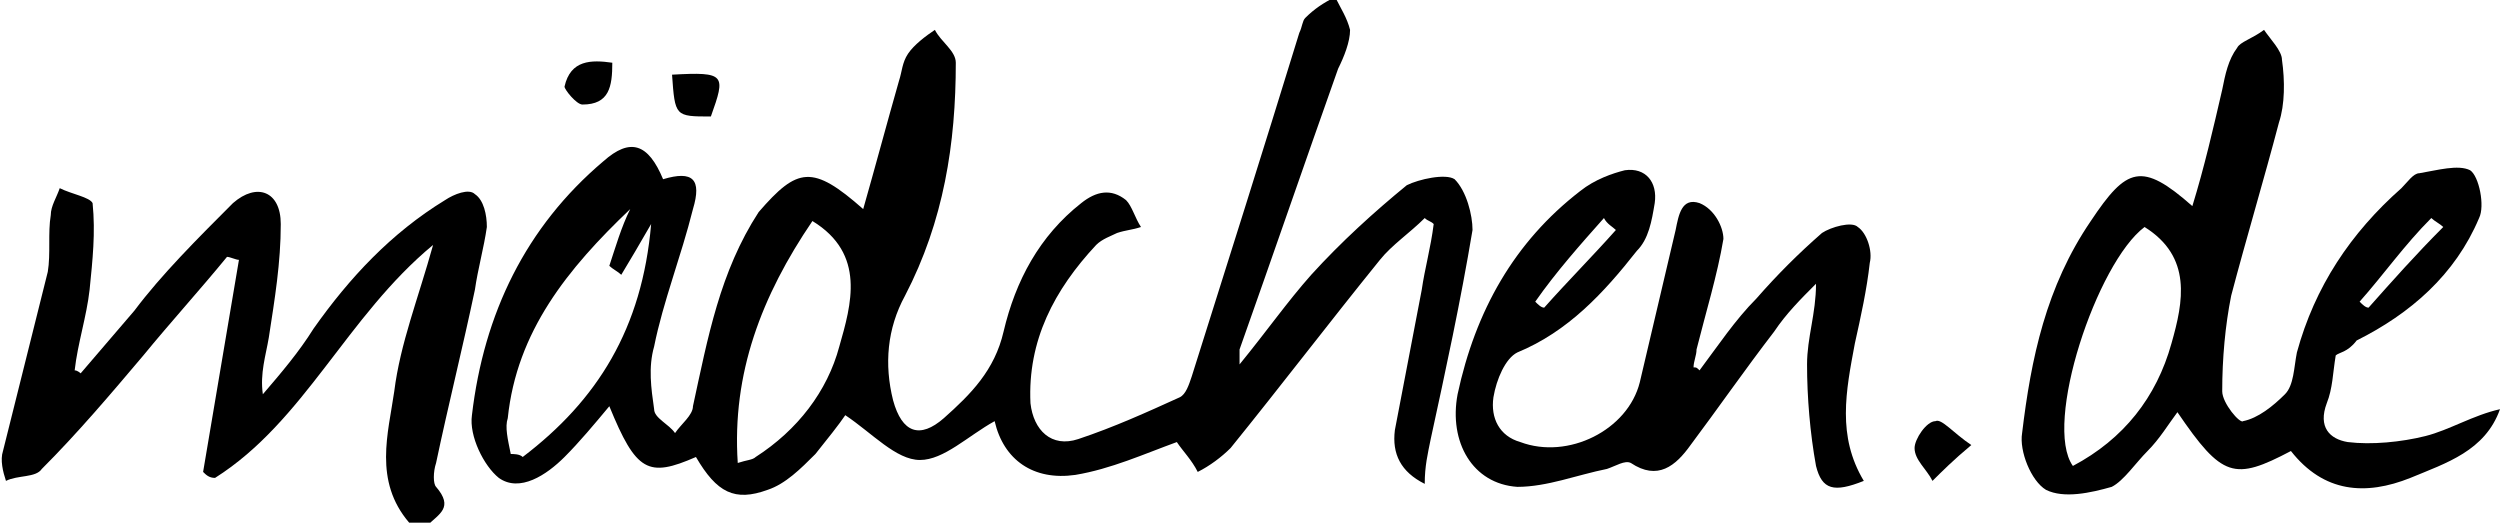
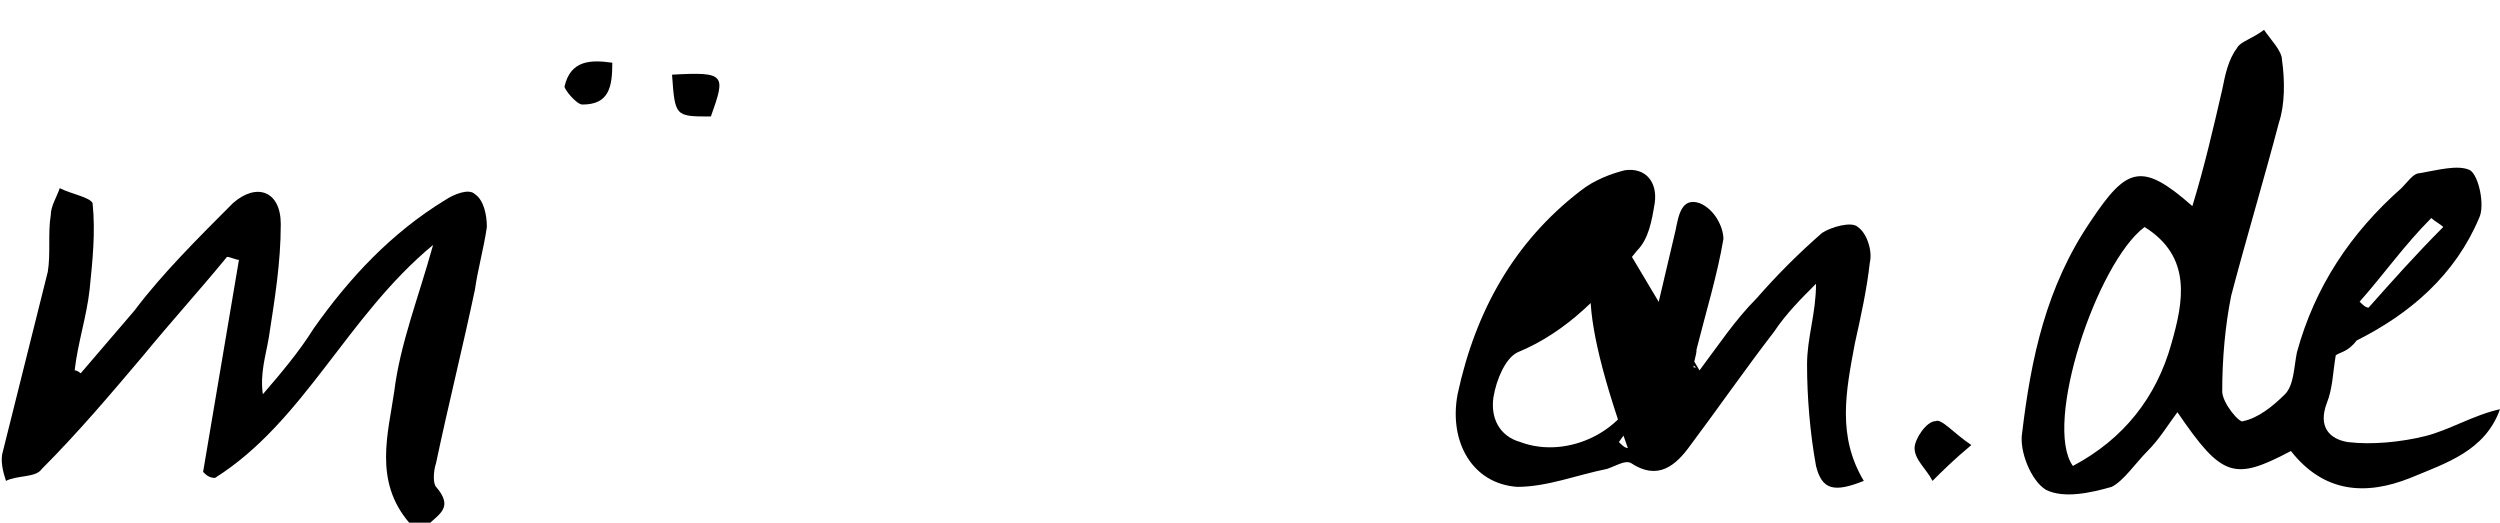
<svg xmlns="http://www.w3.org/2000/svg" version="1.1" id="Ebene_1" x="0px" y="0px" viewBox="0 0 83.7 17.5" style="enable-background:new 0 0 83.7 17.5;" xml:space="preserve">
  <g>
    <path d="M13.7,17.5c-1.2-1.4-0.7-3-0.5-4.4c0.2-1.6,0.8-3.1,1.3-4.9c-2.9,2.4-4.3,5.9-7.3,7.8C7,16,6.9,15.9,6.8,15.8   c0.4-2.4,0.8-4.7,1.2-7.1c-0.1,0-0.3-0.1-0.4-0.1c-0.9,1.1-1.9,2.2-2.8,3.3c-1.1,1.3-2.2,2.6-3.4,3.8c-0.2,0.3-0.8,0.2-1.2,0.4   c-0.1-0.3-0.2-0.7-0.1-1c0.5-2,1-4,1.5-6c0.1-0.6,0-1.3,0.1-1.9c0-0.3,0.2-0.6,0.3-0.9c0.4,0.2,1,0.3,1.1,0.5c0.1,1,0,1.9-0.1,2.9   c-0.1,0.9-0.4,1.8-0.5,2.7c0.1,0,0.2,0.1,0.2,0.1c0.6-0.7,1.2-1.4,1.8-2.1C5.4,9.2,6.6,8,7.8,6.8c0.8-0.7,1.6-0.4,1.6,0.7   c0,1.3-0.2,2.5-0.4,3.8c-0.1,0.6-0.3,1.2-0.2,1.9c0.6-0.7,1.2-1.4,1.7-2.2c1.2-1.7,2.6-3.2,4.4-4.3c0.3-0.2,0.8-0.4,1-0.2   c0.3,0.2,0.4,0.7,0.4,1.1c-0.1,0.7-0.3,1.4-0.4,2.1c-0.4,1.9-0.9,3.9-1.3,5.8c-0.1,0.3-0.1,0.7,0,0.8c0.6,0.7,0.1,0.9-0.3,1.3   C13.9,17.5,13.8,17.5,13.7,17.5z" />
-     <path d="M28.9,7c0.4-1.4,0.8-2.9,1.2-4.3c0.1-0.3,0.1-0.6,0.3-0.9c0.2-0.3,0.6-0.6,0.9-0.8c0.2,0.4,0.7,0.7,0.7,1.1   c0,2.7-0.4,5.3-1.7,7.8c-0.6,1.1-0.7,2.3-0.4,3.5c0.3,1.1,0.9,1.3,1.7,0.6c0.9-0.8,1.7-1.6,2-2.9c0.4-1.7,1.2-3.2,2.6-4.3   c0.5-0.4,1-0.5,1.5-0.1c0.2,0.2,0.3,0.6,0.5,0.9c-0.3,0.1-0.5,0.1-0.8,0.2c-0.2,0.1-0.5,0.2-0.7,0.4c-1.4,1.5-2.3,3.2-2.2,5.3   c0.1,0.9,0.7,1.5,1.6,1.2c1.2-0.4,2.3-0.9,3.4-1.4c0.2-0.1,0.3-0.4,0.4-0.7c1.2-3.8,2.4-7.6,3.6-11.5c0.1-0.2,0.1-0.4,0.2-0.5   c0.3-0.3,0.6-0.5,1-0.7c0.2,0.4,0.4,0.7,0.5,1.1c0,0.4-0.2,0.9-0.4,1.3c-1.1,3.1-2.2,6.3-3.3,9.4c0,0.1,0,0.2,0,0.5   c0.9-1.1,1.6-2.1,2.4-3c1-1.1,2.1-2.1,3.2-3C47.5,6,48.4,5.8,48.7,6c0.4,0.4,0.6,1.2,0.6,1.7c-0.4,2.4-0.9,4.7-1.4,7   c-0.1,0.5-0.2,0.9-0.2,1.5c-0.8-0.4-1.1-1-1-1.8c0.3-1.6,0.6-3.1,0.9-4.7c0.1-0.7,0.3-1.4,0.4-2.2c-0.1-0.1-0.2-0.1-0.3-0.2   c-0.5,0.5-1.1,0.9-1.5,1.4c-1.7,2.1-3.3,4.2-5,6.3c-0.3,0.3-0.7,0.6-1.1,0.8c-0.2-0.4-0.5-0.7-0.7-1c-1.1,0.4-2.2,0.9-3.4,1.1   c-1.4,0.2-2.4-0.5-2.7-1.8c-0.9,0.5-1.7,1.3-2.5,1.3c-0.8,0-1.6-0.9-2.5-1.5c-0.2,0.3-0.6,0.8-1,1.3c-0.5,0.5-1,1-1.6,1.2   c-1.1,0.4-1.7,0.1-2.4-1.1c-1.6,0.7-2,0.5-2.9-1.7c-0.5,0.6-1,1.2-1.5,1.7c-0.6,0.6-1.5,1.2-2.2,0.7c-0.5-0.4-1-1.4-0.9-2.1   c0.4-3.4,1.8-6.3,4.4-8.5c0.9-0.8,1.5-0.6,2,0.6c1-0.3,1.3,0,1,1c-0.4,1.6-1,3.1-1.3,4.6c-0.2,0.7-0.1,1.4,0,2.1   c0,0.3,0.5,0.5,0.7,0.8c0.2-0.3,0.6-0.6,0.6-0.9c0.5-2.3,0.9-4.5,2.2-6.5C26.7,5.6,27.2,5.5,28.9,7z M17.1,15.2   c0.1,0,0.3,0,0.4,0.1c2.5-1.9,4-4.3,4.3-7.8c-0.4,0.7-0.7,1.2-1,1.7c-0.1-0.1-0.3-0.2-0.4-0.3c0.2-0.6,0.4-1.3,0.7-1.9   c-2.1,2-3.8,4.1-4.1,7C16.9,14.3,17,14.7,17.1,15.2z M24.7,15.5c0.3-0.1,0.5-0.1,0.6-0.2c1.4-0.9,2.4-2.2,2.8-3.7   c0.4-1.4,0.9-3.1-0.9-4.2C25.5,9.9,24.5,12.5,24.7,15.5z" />
    <path d="M78.2,11.9c-0.1,0.6-0.1,1.1-0.3,1.6c-0.3,0.8,0.1,1.2,0.7,1.3c0.8,0.1,1.8,0,2.6-0.2c0.8-0.2,1.6-0.7,2.5-0.9   c-0.5,1.4-1.8,1.8-3,2.3c-1.5,0.6-2.9,0.5-4-0.9c-1.9,1-2.3,0.9-3.8-1.3c-0.3,0.4-0.6,0.9-1,1.3c-0.4,0.4-0.8,1-1.2,1.2   c-0.7,0.2-1.6,0.4-2.2,0.1c-0.5-0.3-0.9-1.3-0.8-1.9C68,12,68.5,9.6,70,7.4c1.2-1.8,1.7-2,3.4-0.5c0.4-1.3,0.7-2.6,1-3.9   c0.1-0.5,0.2-1,0.5-1.4C75,1.4,75.4,1.3,75.8,1c0.2,0.3,0.6,0.7,0.6,1c0.1,0.7,0.1,1.5-0.1,2.1c-0.5,1.9-1.1,3.9-1.6,5.8   c-0.2,1-0.3,2.1-0.3,3.2c0,0.4,0.6,1.1,0.7,1c0.5-0.1,1-0.5,1.4-0.9c0.3-0.3,0.3-0.9,0.4-1.4c0.6-2.2,1.8-4,3.5-5.5   c0.2-0.2,0.4-0.5,0.6-0.5c0.6-0.1,1.3-0.3,1.7-0.1c0.3,0.2,0.5,1.2,0.3,1.6c-0.8,1.9-2.3,3.2-4.1,4.1   C78.6,11.8,78.3,11.8,78.2,11.9z M71.8,7.6c-1.6,1.2-3.4,6.6-2.4,8c1.7-0.9,2.8-2.3,3.3-4.1C73.1,10.1,73.4,8.6,71.8,7.6z M79,10.1   c0.1,0.1,0.2,0.2,0.3,0.2c0.8-0.9,1.6-1.8,2.5-2.7c-0.1-0.1-0.3-0.2-0.4-0.3C80.5,8.2,79.8,9.2,79,10.1z" />
-     <path d="M56.9,12.4c0.6-0.8,1.2-1.7,1.9-2.4c0.7-0.8,1.4-1.5,2.2-2.2c0.3-0.2,1-0.4,1.2-0.2c0.3,0.2,0.5,0.8,0.4,1.2   c-0.1,0.9-0.3,1.8-0.5,2.7c-0.3,1.6-0.6,3.1,0.3,4.6c-1,0.4-1.4,0.3-1.6-0.5c-0.2-1.1-0.3-2.3-0.3-3.4c0-0.9,0.3-1.7,0.3-2.7   c-0.5,0.5-1,1-1.4,1.6c-1,1.3-1.9,2.6-2.8,3.8c-0.5,0.7-1.1,1.2-2,0.6c-0.2-0.1-0.5,0.1-0.8,0.2c-1,0.2-2,0.6-3,0.6   c-1.5-0.1-2.3-1.5-2-3.1c0.6-2.8,1.9-5.1,4.1-6.8C53.4,6,54,5.8,54.4,5.7c0.7-0.1,1.1,0.4,1,1.1c-0.1,0.6-0.2,1.2-0.6,1.6   c-1.1,1.4-2.3,2.7-4,3.4c-0.4,0.2-0.7,0.9-0.8,1.5c-0.1,0.7,0.2,1.3,0.9,1.5c1.6,0.6,3.6-0.4,4-2c0.4-1.7,0.8-3.4,1.2-5.1   c0.1-0.5,0.2-1.1,0.8-0.9C57.4,7,57.7,7.6,57.7,8c-0.2,1.2-0.6,2.5-0.9,3.7c0,0.2-0.1,0.4-0.1,0.6C56.8,12.3,56.8,12.3,56.9,12.4z    M54.1,7.7c-0.1-0.1-0.3-0.2-0.4-0.4c-0.8,0.9-1.6,1.8-2.3,2.8c0.1,0.1,0.2,0.2,0.3,0.2C52.5,9.4,53.3,8.6,54.1,7.7z" />
+     <path d="M56.9,12.4c0.6-0.8,1.2-1.7,1.9-2.4c0.7-0.8,1.4-1.5,2.2-2.2c0.3-0.2,1-0.4,1.2-0.2c0.3,0.2,0.5,0.8,0.4,1.2   c-0.1,0.9-0.3,1.8-0.5,2.7c-0.3,1.6-0.6,3.1,0.3,4.6c-1,0.4-1.4,0.3-1.6-0.5c-0.2-1.1-0.3-2.3-0.3-3.4c0-0.9,0.3-1.7,0.3-2.7   c-0.5,0.5-1,1-1.4,1.6c-1,1.3-1.9,2.6-2.8,3.8c-0.5,0.7-1.1,1.2-2,0.6c-0.2-0.1-0.5,0.1-0.8,0.2c-1,0.2-2,0.6-3,0.6   c-1.5-0.1-2.3-1.5-2-3.1c0.6-2.8,1.9-5.1,4.1-6.8C53.4,6,54,5.8,54.4,5.7c0.7-0.1,1.1,0.4,1,1.1c-0.1,0.6-0.2,1.2-0.6,1.6   c-1.1,1.4-2.3,2.7-4,3.4c-0.4,0.2-0.7,0.9-0.8,1.5c-0.1,0.7,0.2,1.3,0.9,1.5c1.6,0.6,3.6-0.4,4-2c0.4-1.7,0.8-3.4,1.2-5.1   c0.1-0.5,0.2-1.1,0.8-0.9C57.4,7,57.7,7.6,57.7,8c-0.2,1.2-0.6,2.5-0.9,3.7c0,0.2-0.1,0.4-0.1,0.6C56.8,12.3,56.8,12.3,56.9,12.4z    c-0.1-0.1-0.3-0.2-0.4-0.4c-0.8,0.9-1.6,1.8-2.3,2.8c0.1,0.1,0.2,0.2,0.3,0.2C52.5,9.4,53.3,8.6,54.1,7.7z" />
    <path d="M66,14.9c-0.6,0.5-1,0.9-1.3,1.2c-0.2-0.4-0.6-0.7-0.6-1.1c0-0.3,0.4-0.9,0.7-0.9C65,14,65.4,14.5,66,14.9z" />
    <path d="M23.8,3.9c-1.2,0-1.2,0-1.3-1.4C24.3,2.4,24.3,2.5,23.8,3.9z" />
    <path d="M20.5,2.1c0,0.8-0.1,1.4-1,1.4c-0.2,0-0.6-0.5-0.6-0.6C19.1,2,19.8,2,20.5,2.1z" />
  </g>
</svg>